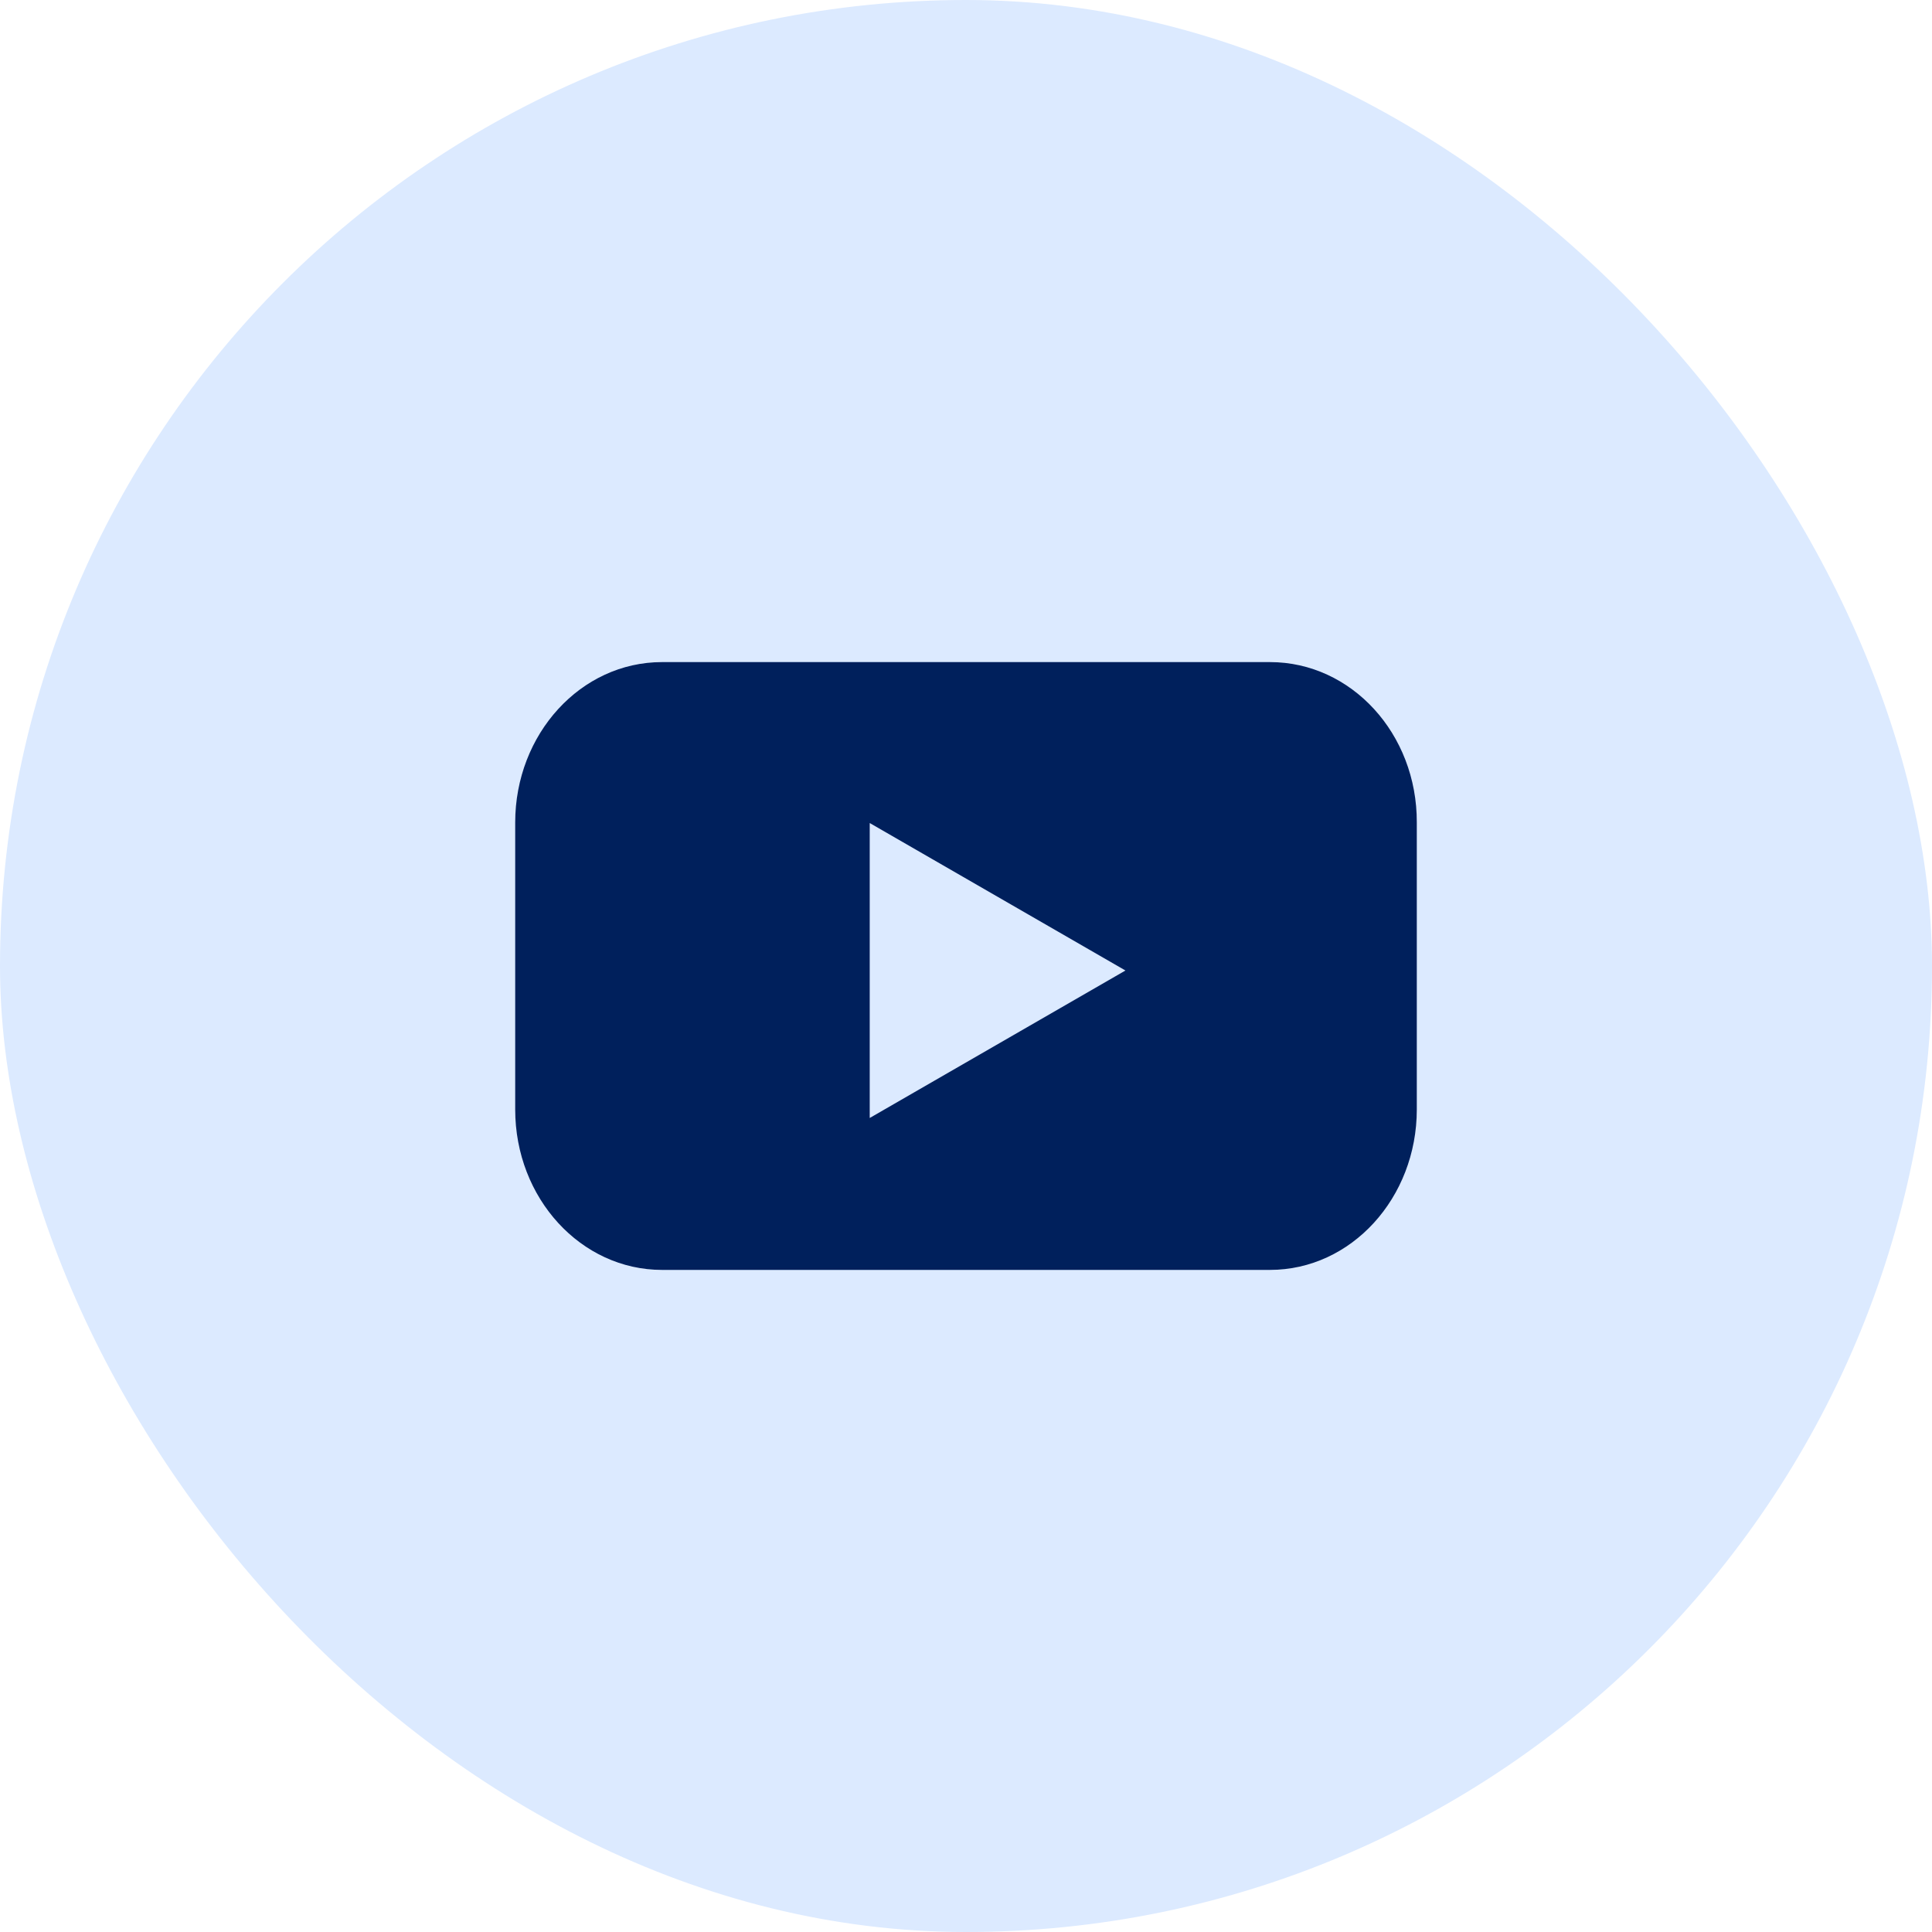
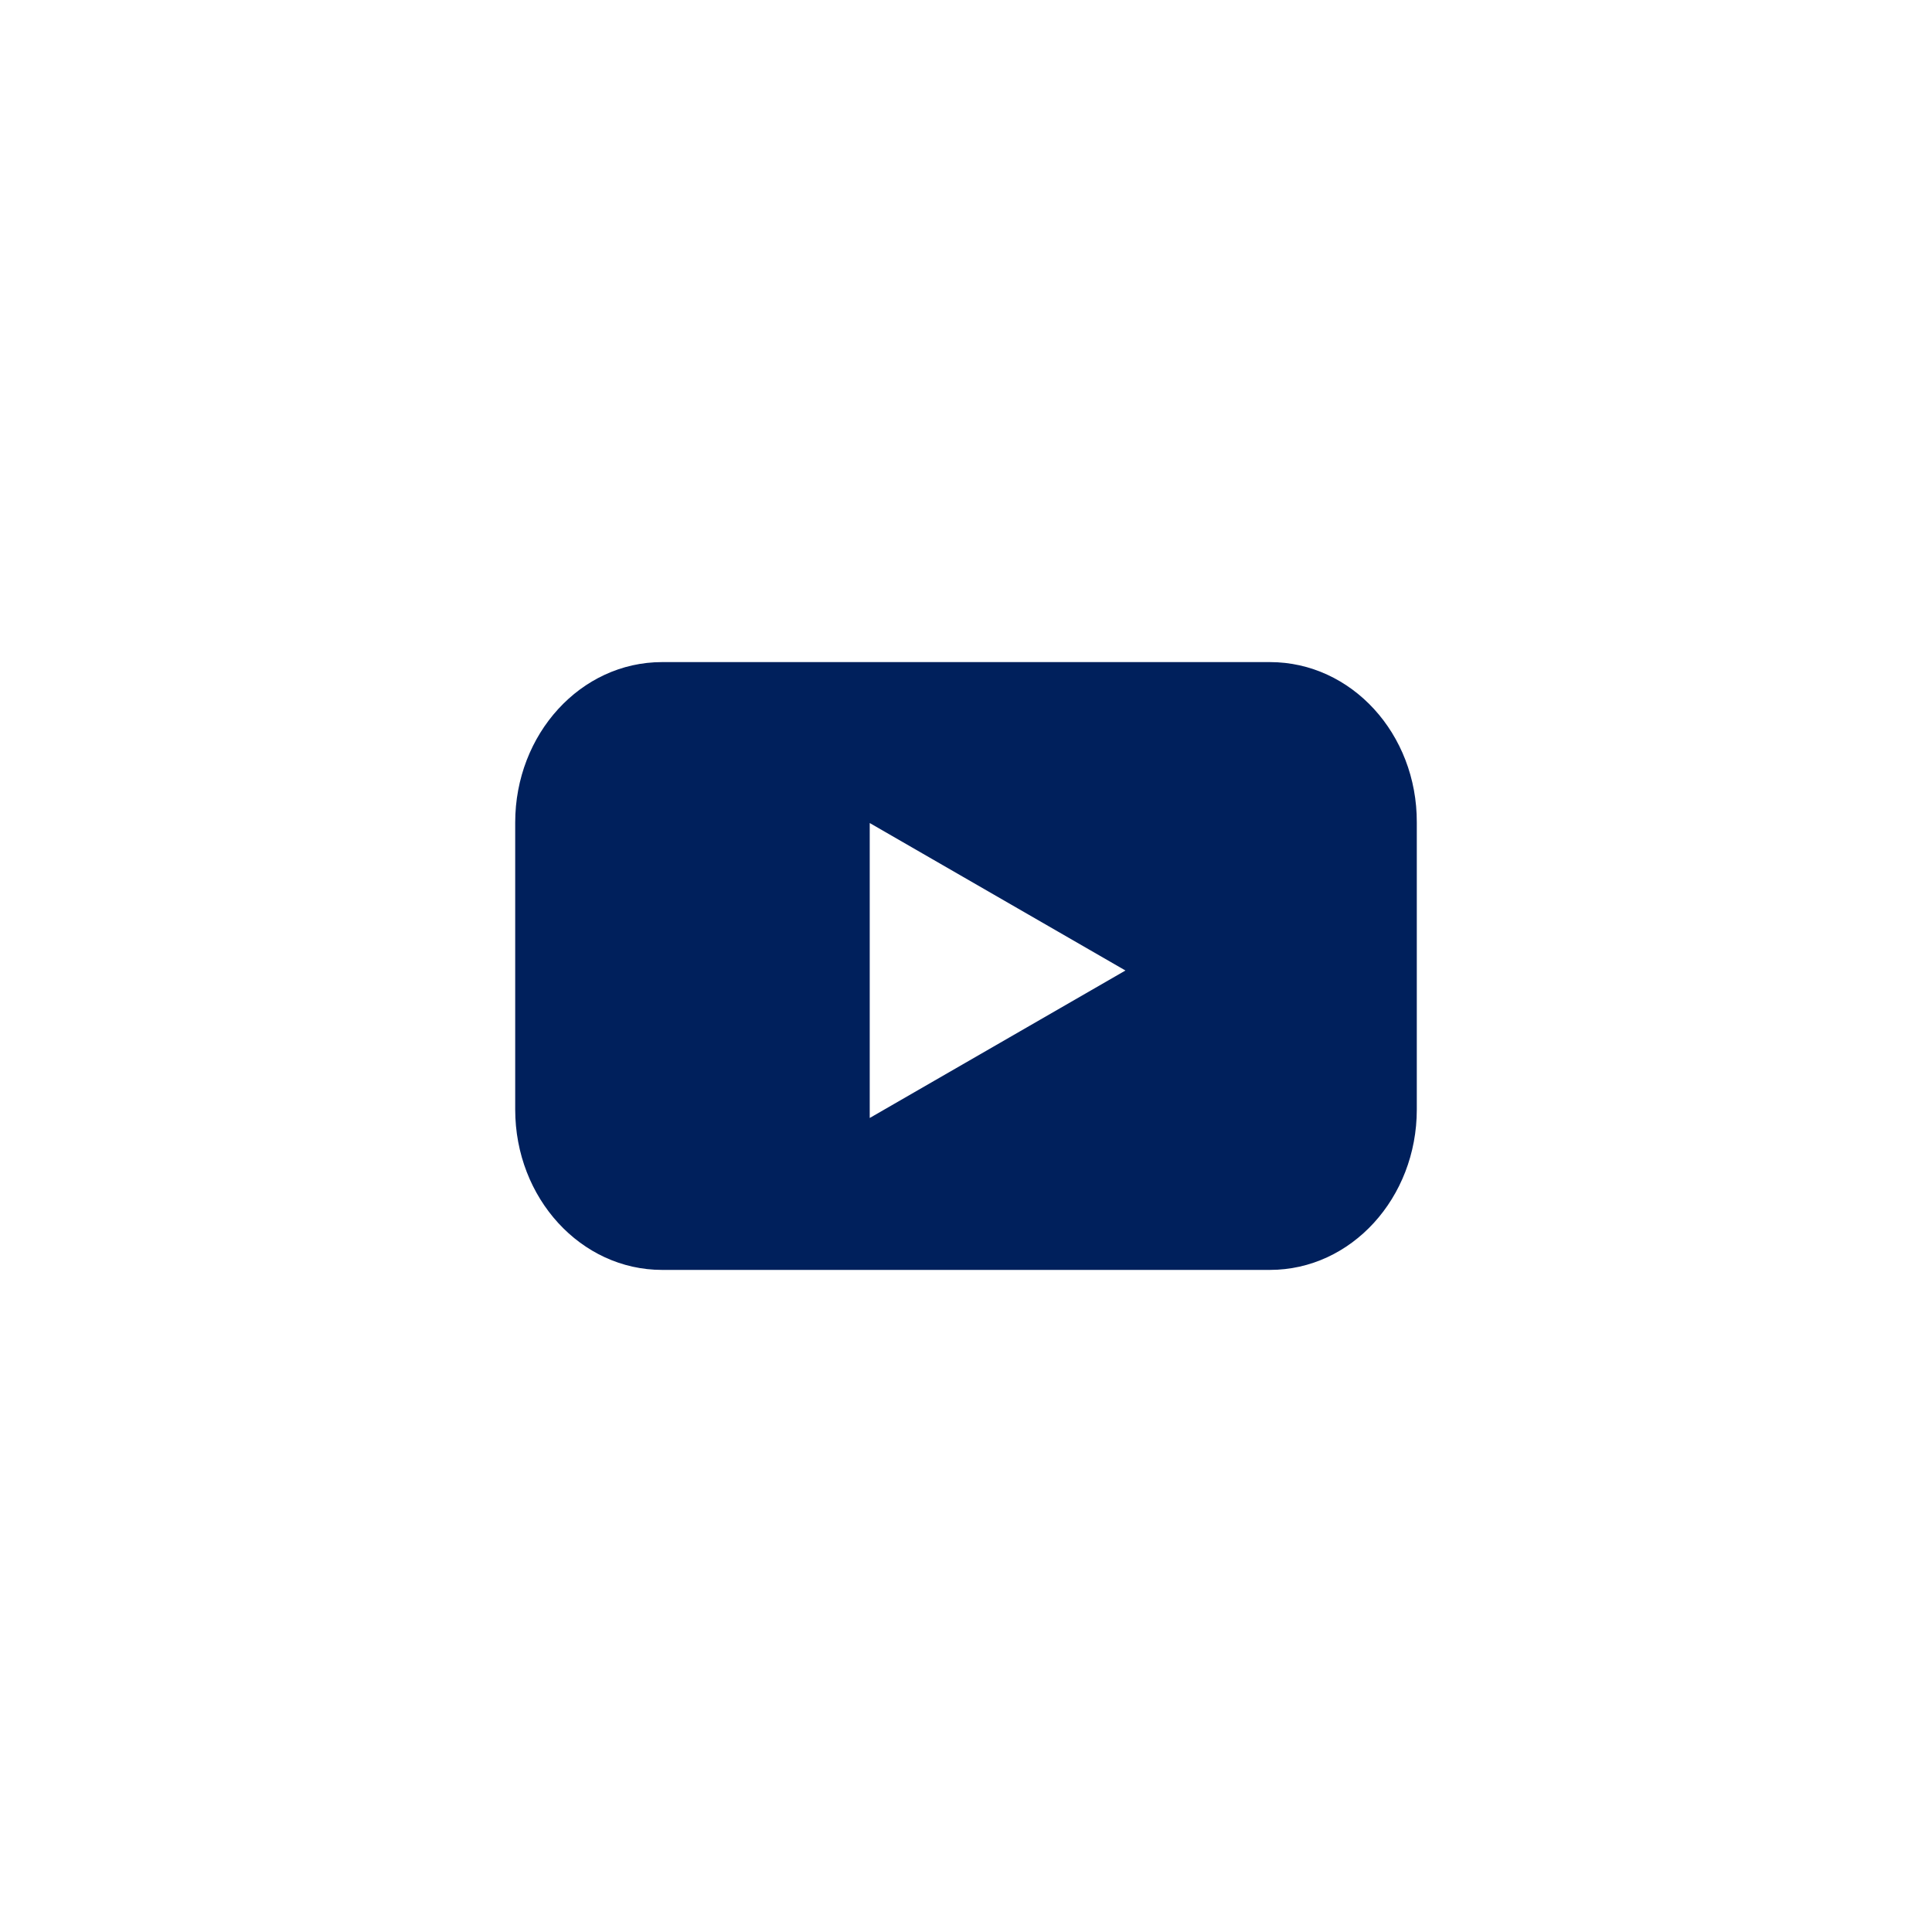
<svg xmlns="http://www.w3.org/2000/svg" width="30" height="30" viewBox="0 0 30 30" fill="none">
-   <rect width="30" height="30" rx="15" fill="#DCEAFF" />
  <path fill-rule="evenodd" clip-rule="evenodd" d="M10.28 10.281H19.72C20.982 10.281 22.005 11.392 22 12.772V17.228C22 18.602 20.982 19.719 19.72 19.719H10.28C9.023 19.719 8 18.608 8 17.228V12.772C8 11.398 9.018 10.281 10.28 10.281ZM13.505 17.36L17.476 15.07L13.505 12.78V17.36Z" fill="#00205C" />
</svg>